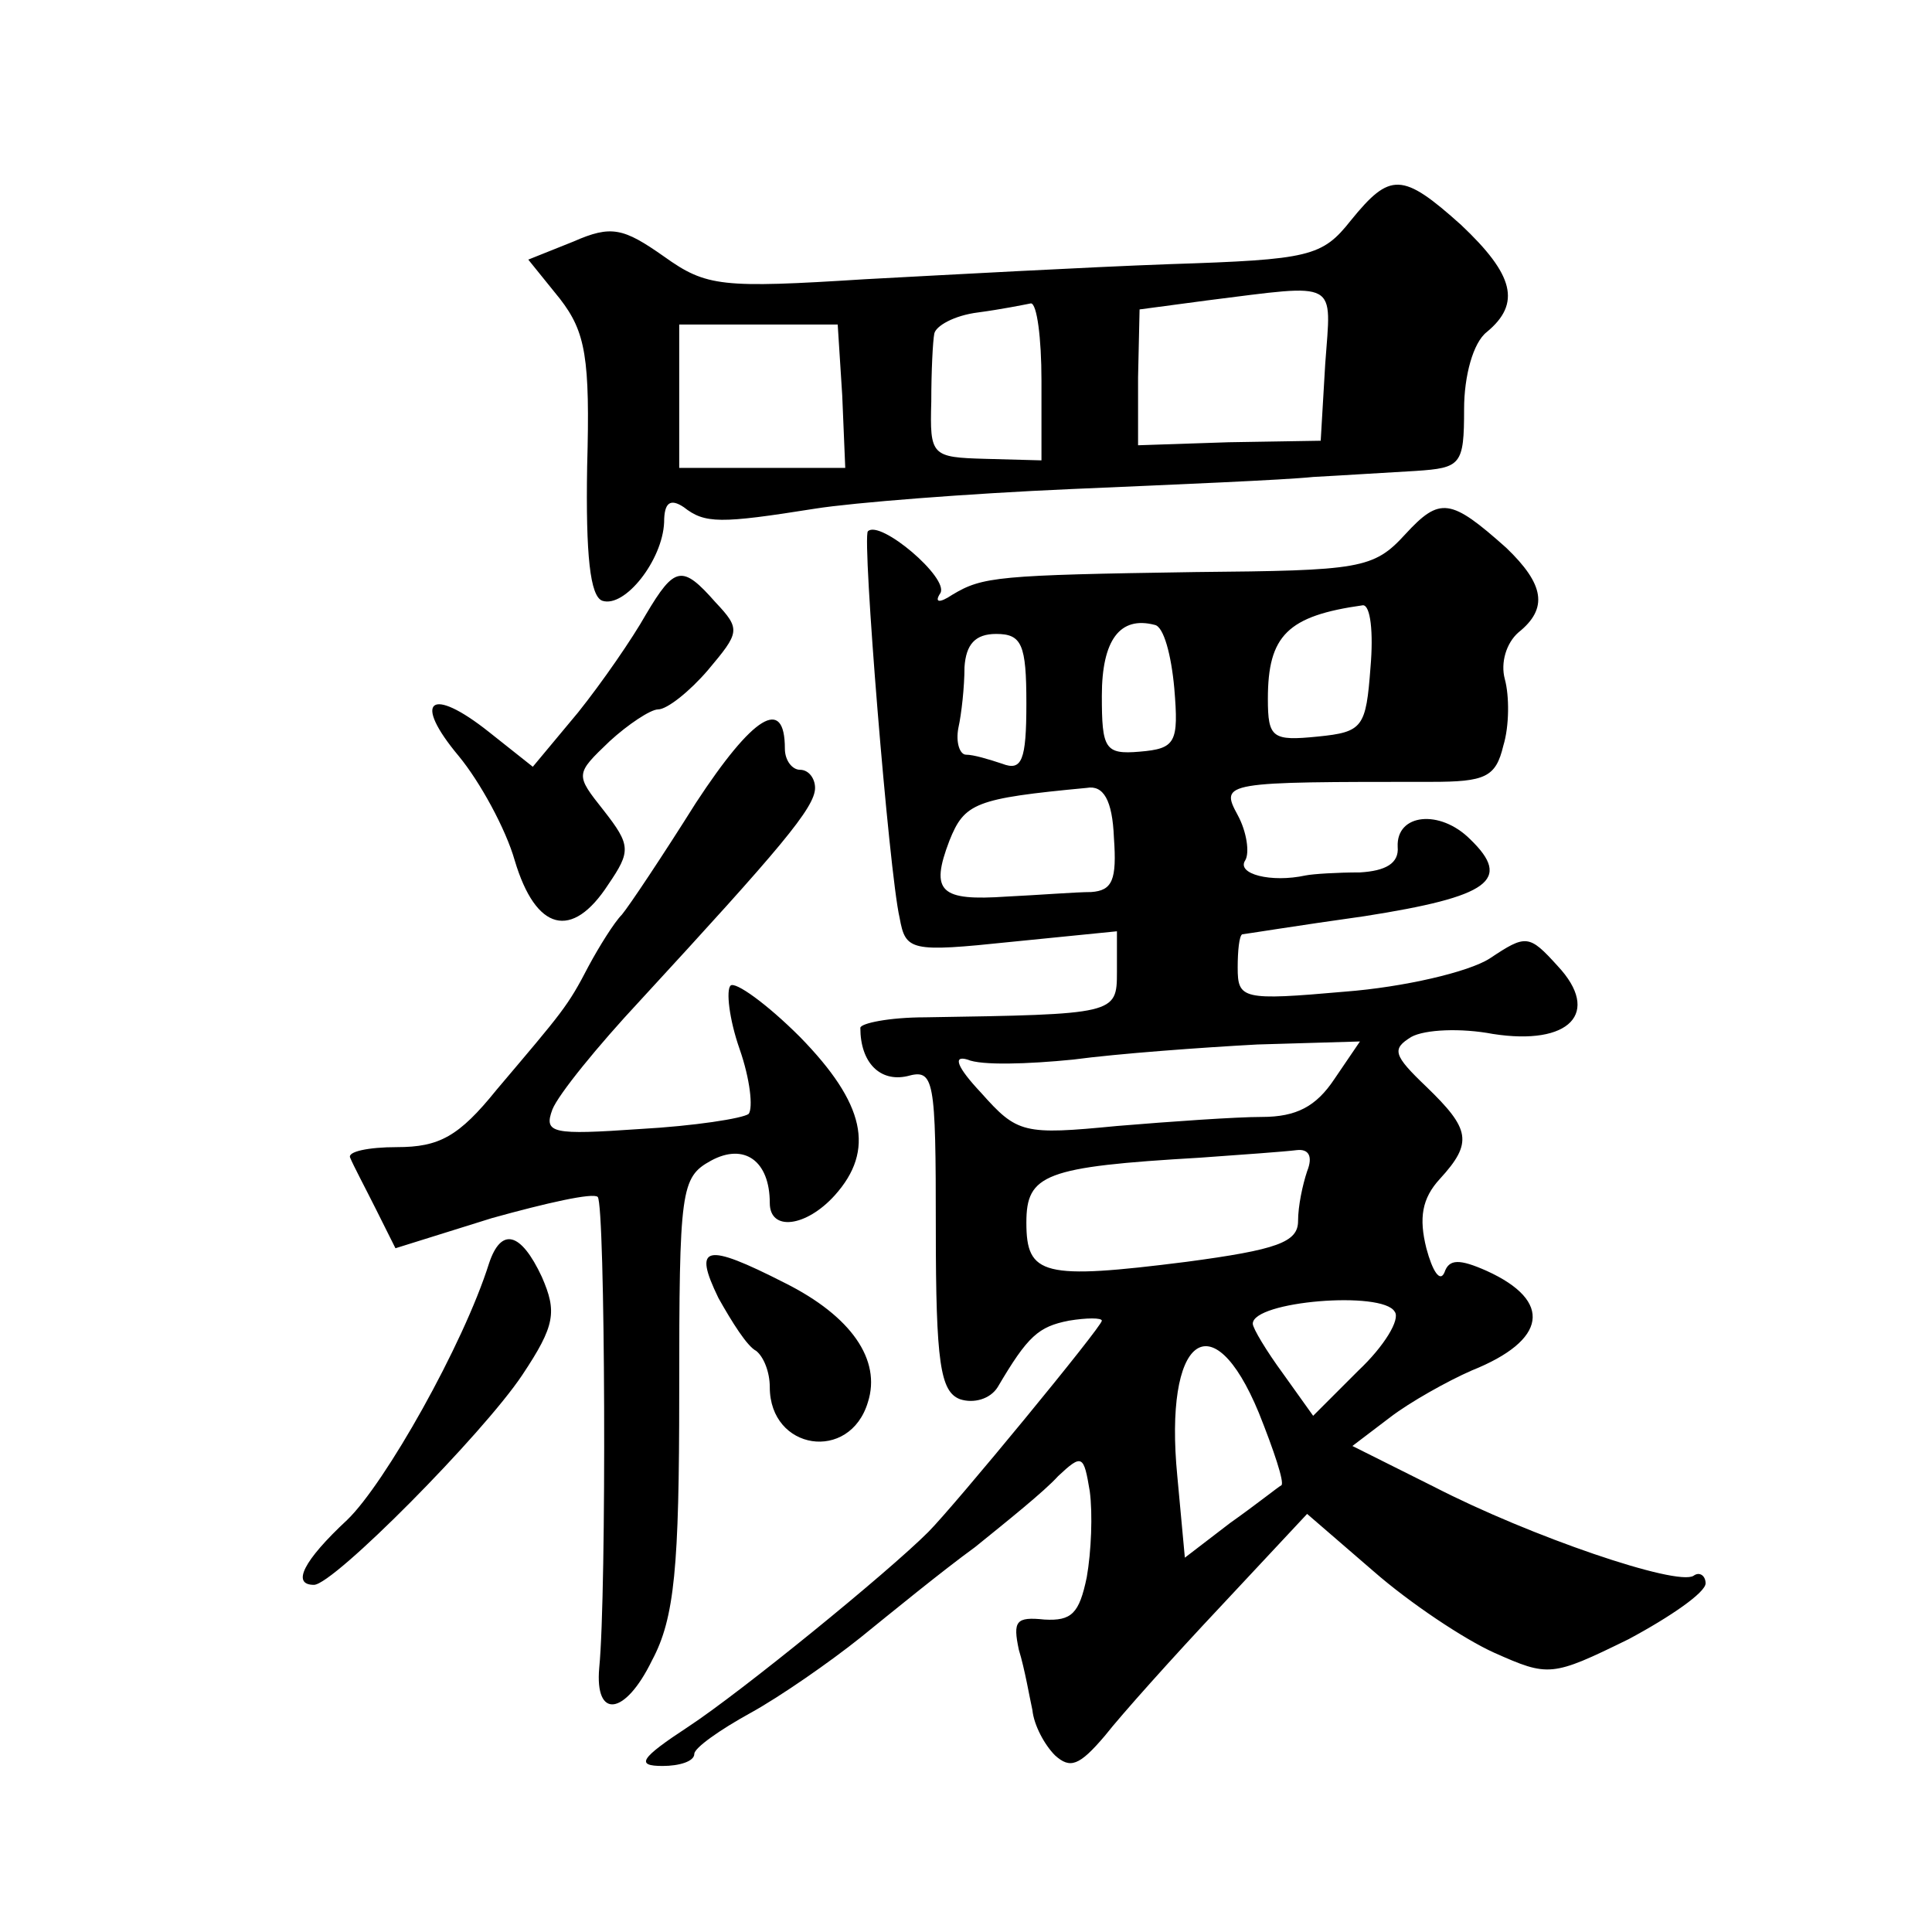
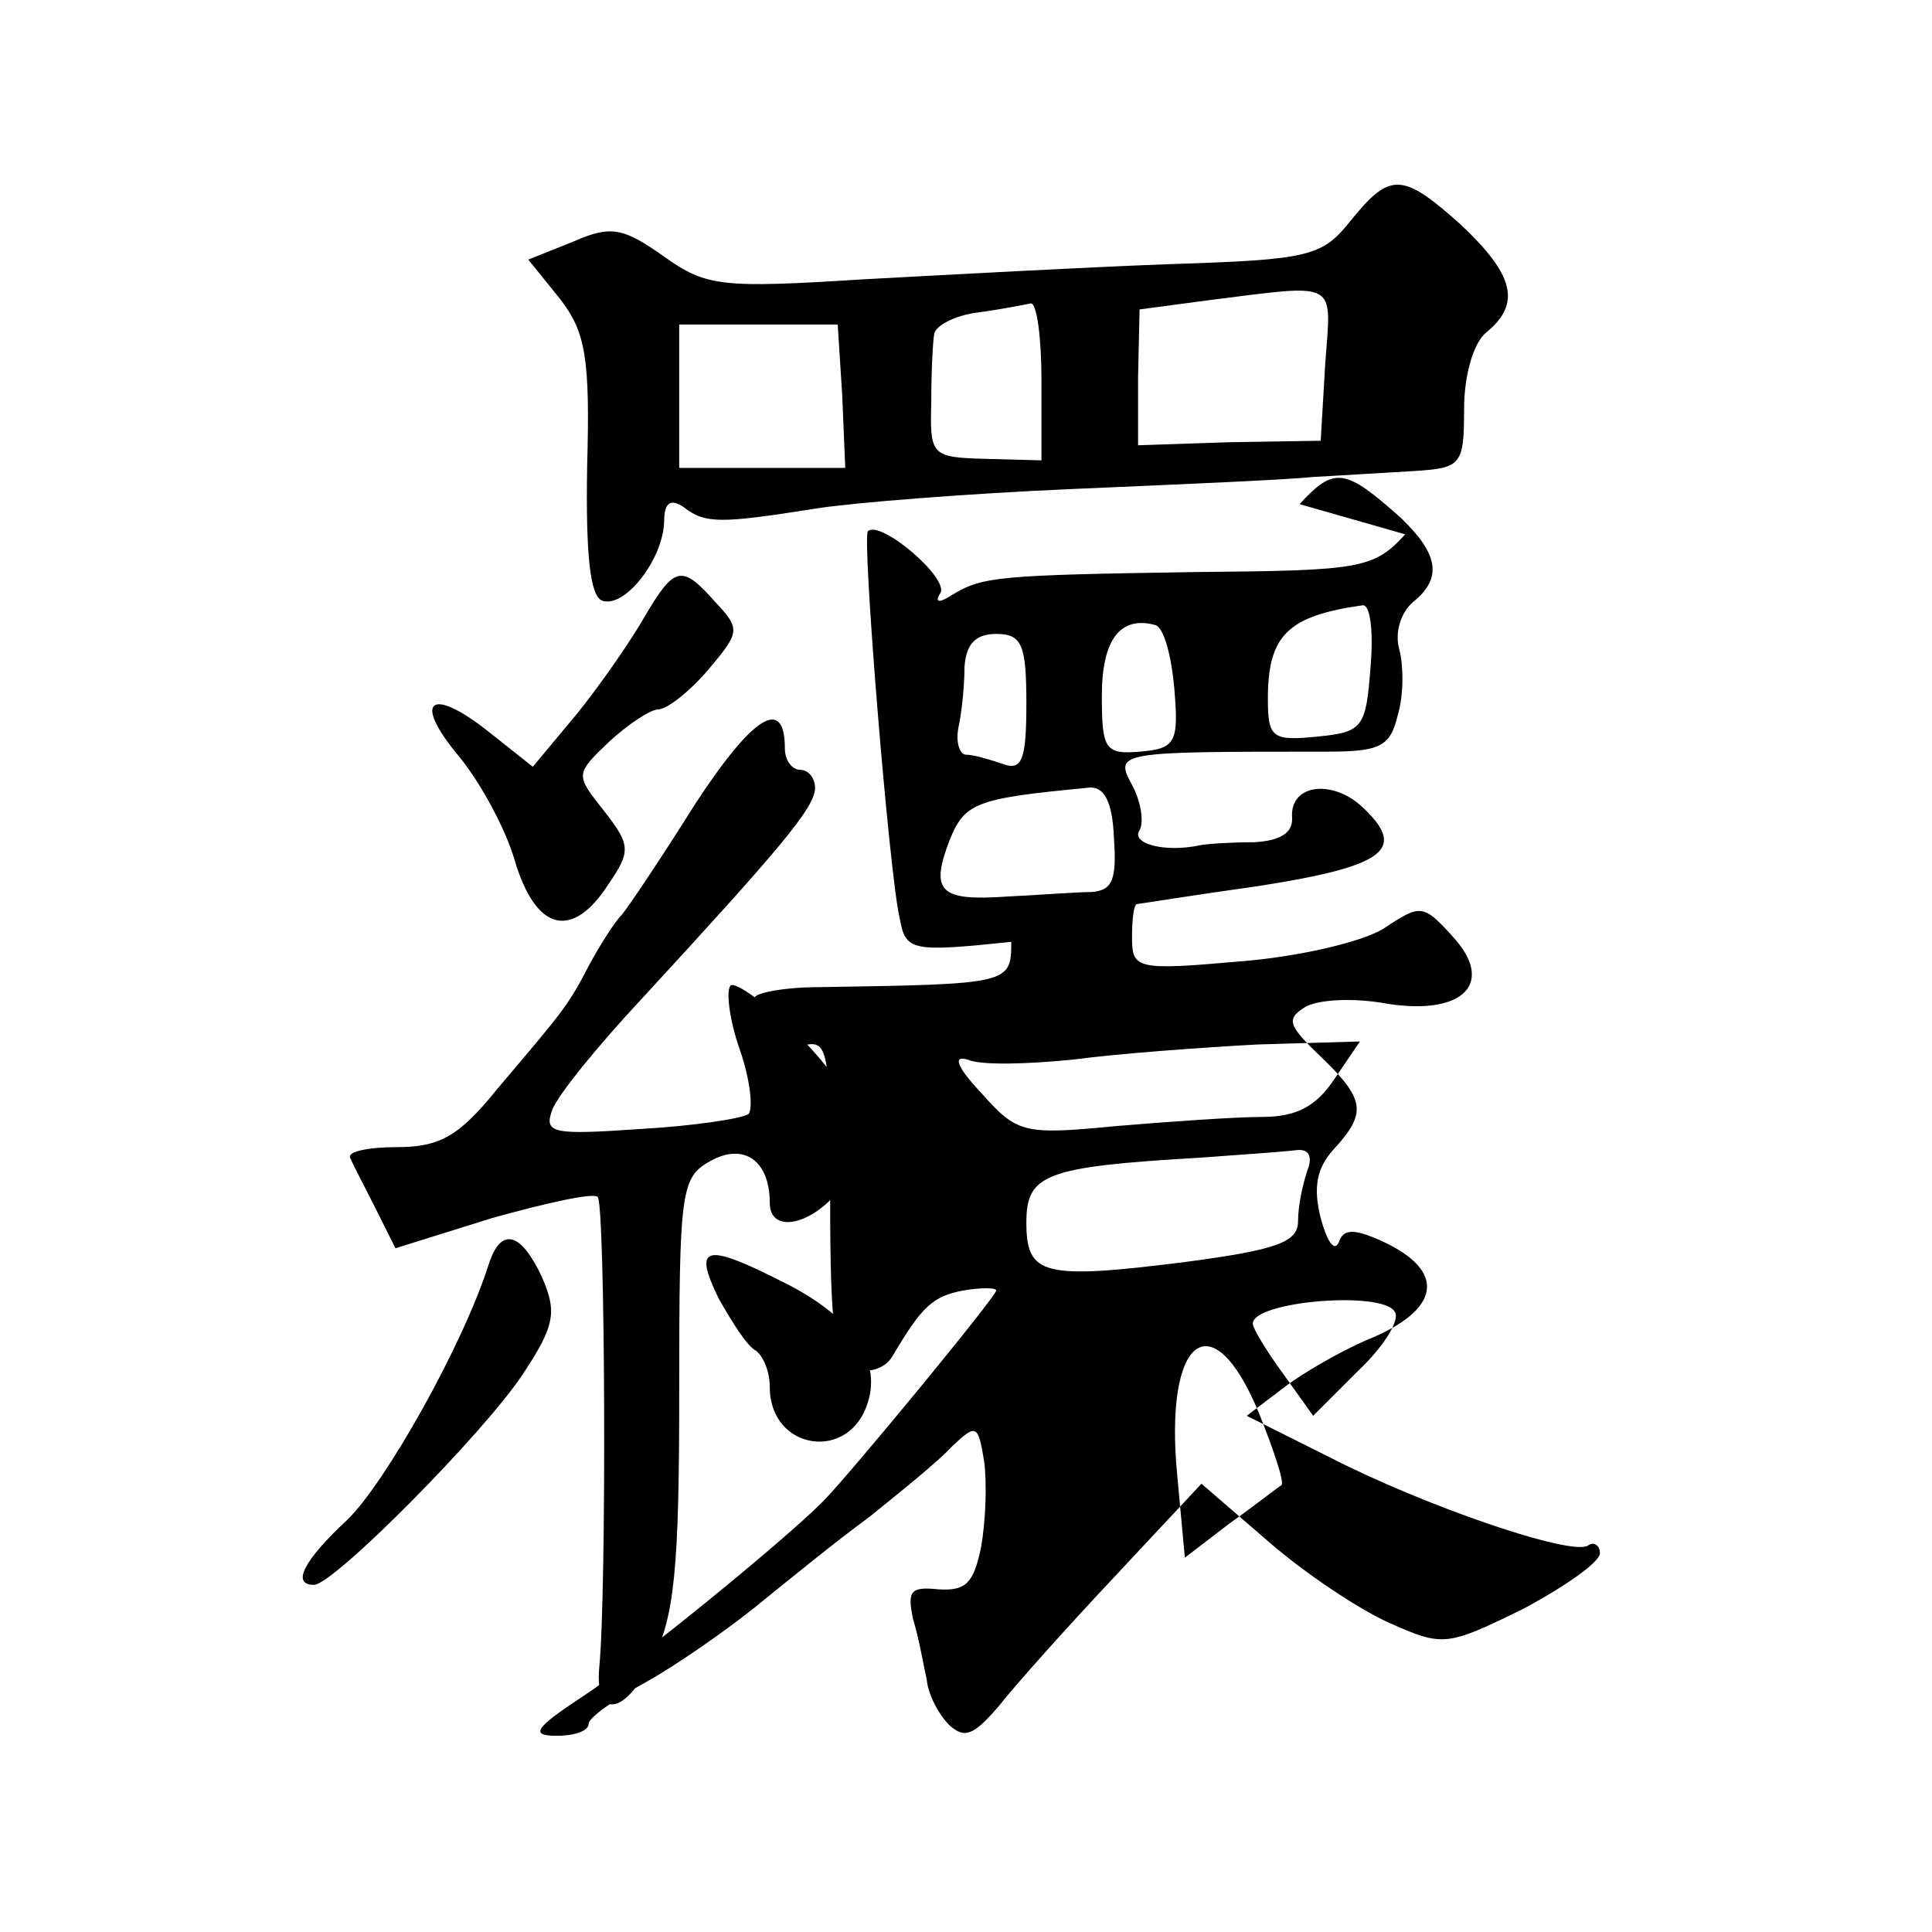
<svg xmlns="http://www.w3.org/2000/svg" version="1.0" width="128pt" height="128pt" viewBox="0 0 128 128" preserveAspectRatio="xMidYMid meet">
  <g transform="translate(0,128) scale(0.1,-0.1)" fill="#0" stroke="none">
-     <path d="M895 1134 c-19 -24 -27 -26 -120 -29 -55 -2 -146 -7 -202 -10 -95 -6 -105 -5 -133 15 -27 19 -35 21 -60 10 l-30 -12 21 -26 c17 -22 20 -39 18 -111 -1 -59 2 -86 10 -89 15 -5 40 27 41 52 0 13 4 16 13 10 14 -11 24 -11 87 -1 25 4 101 10 170 13 69 3 141 6 160 8 19 1 50 3 68 4 30 2 32 4 32 41 0 22 6 44 15 51 23 19 18 38 -17 71 -39 35 -47 35 -73 3z m-17 -95 l-3 -51 -61 -1 -60 -2 0 45 1 45 45 6 c88 11 82 14 78 -42z m-188 -11 l0 -53 -37 1 c-36 1 -37 2 -36 38 0 20 1 40 2 45 1 5 13 12 29 14 15 2 30 5 35 6 4 0 7 -23 7 -51z m-132 -10 l2 -48 -55 0 -55 0 0 48 0 47 53 0 52 0 3 -47z M931 926 c-21 -23 -30 -24 -139 -25 -131 -2 -141 -3 -161 -15 -9 -6 -12 -5 -8 1 6 10 -40 49 -48 41 -4 -4 14 -226 21 -256 4 -22 7 -23 74 -16 l70 7 0 -27 c0 -28 -1 -28 -127 -30 -24 0 -43 -4 -43 -7 0 -23 13 -36 31 -32 18 5 19 -1 19 -101 0 -89 3 -108 16 -113 9 -3 20 0 25 8 20 34 27 40 47 44 12 2 22 2 22 0 0 -4 -98 -123 -115 -140 -27 -27 -124 -106 -159 -129 -32 -21 -35 -26 -17 -26 11 0 21 3 21 8 0 4 17 16 37 27 20 11 53 34 73 50 21 17 54 44 76 60 21 17 46 37 55 47 16 15 17 14 21 -10 2 -15 1 -40 -2 -57 -5 -24 -10 -29 -28 -28 -19 2 -21 -1 -17 -20 4 -13 7 -31 9 -40 1 -10 8 -23 15 -30 10 -9 16 -7 33 13 11 14 45 52 77 86 l57 61 44 -38 c24 -21 60 -45 80 -54 36 -16 38 -16 89 9 28 15 51 31 51 37 0 5 -4 8 -8 5 -11 -7 -108 26 -172 59 l-54 27 25 19 c13 10 38 24 54 31 50 20 54 46 10 66 -18 8 -25 8 -28 -1 -3 -7 -8 1 -12 16 -5 20 -3 33 9 46 22 24 20 33 -9 61 -22 21 -23 25 -10 33 9 5 33 6 54 2 51 -8 72 14 43 45 -19 21 -21 21 -45 5 -14 -9 -57 -19 -96 -22 -68 -6 -71 -5 -71 16 0 11 1 21 3 22 1 0 38 6 81 12 83 13 98 24 70 51 -20 20 -49 17 -48 -5 1 -11 -8 -16 -25 -17 -15 0 -31 -1 -36 -2 -23 -5 -46 1 -40 10 3 5 1 19 -5 30 -12 22 -9 22 128 22 36 0 43 3 48 24 4 13 4 33 1 44 -3 11 1 24 9 31 20 16 17 32 -8 56 -37 33 -44 34 -67 9z m-23 -88 c-3 -40 -5 -43 -35 -46 -30 -3 -33 -1 -33 25 0 42 13 55 63 62 5 0 7 -18 5 -41z m-130 -14 c3 -36 1 -40 -23 -42 -23 -2 -25 2 -25 37 0 37 12 53 35 47 6 -1 11 -20 13 -42z m-98 -10 c0 -38 -3 -45 -16 -40 -9 3 -19 6 -24 6 -4 0 -7 8 -5 18 2 9 4 27 4 40 1 15 7 22 21 22 17 0 20 -7 20 -46z m58 -89 c2 -28 -1 -35 -15 -36 -10 0 -35 -2 -56 -3 -44 -3 -51 3 -38 37 10 25 17 28 91 35 11 2 17 -8 18 -33z m146 -160 c-12 -18 -25 -25 -48 -25 -17 0 -60 -3 -96 -6 -62 -6 -66 -5 -90 22 -16 17 -19 25 -9 22 9 -4 40 -3 70 0 30 4 85 8 122 10 l68 2 -17 -25z m-18 -61 c-3 -9 -6 -23 -6 -33 0 -14 -14 -19 -74 -27 -95 -12 -106 -9 -106 26 0 32 12 37 115 43 28 2 56 4 64 5 8 1 11 -4 7 -14z m58 -93 c4 -5 -7 -23 -24 -39 l-30 -30 -20 28 c-11 15 -20 30 -20 33 0 15 86 22 94 8z m-90 -67 c10 -25 17 -46 15 -48 -2 -1 -17 -13 -34 -25 l-30 -23 -5 54 c-9 92 23 117 54 42z M428 873 c-9 -16 -29 -45 -45 -65 l-30 -36 -29 23 c-39 31 -51 21 -20 -16 14 -17 31 -48 37 -69 14 -47 38 -53 62 -16 15 22 15 26 -3 49 -19 24 -19 24 4 46 12 11 27 21 32 21 6 0 21 12 33 26 21 25 22 27 5 45 -22 25 -27 24 -46 -8z M461 748 c-22 -35 -44 -68 -49 -74 -5 -5 -15 -21 -22 -34 -14 -27 -17 -30 -61 -82 -25 -31 -38 -38 -66 -38 -19 0 -33 -3 -31 -7 2 -5 10 -20 17 -34 l13 -26 64 20 c36 10 67 17 70 14 5 -5 6 -262 1 -312 -3 -34 17 -32 35 5 15 28 18 62 18 177 0 135 1 143 21 154 22 12 39 0 39 -28 0 -19 24 -16 43 5 27 30 20 61 -23 105 -22 22 -43 37 -46 34 -3 -3 -1 -22 6 -42 7 -20 9 -39 6 -43 -4 -3 -36 -8 -72 -10 -58 -4 -64 -3 -58 13 4 10 30 42 58 72 93 101 116 128 116 141 0 6 -4 12 -10 12 -5 0 -10 6 -10 14 0 35 -21 22 -59 -36z M324 443 c-17 -54 -69 -146 -94 -170 -29 -27 -37 -43 -22 -43 13 0 112 100 138 139 22 33 23 42 13 65 -14 30 -27 33 -35 9z M476 420 c9 -16 19 -32 25 -35 5 -4 9 -14 9 -24 0 -42 53 -50 65 -10 9 28 -11 57 -55 79 -53 27 -61 25 -44 -10z" />
+     <path d="M895 1134 c-19 -24 -27 -26 -120 -29 -55 -2 -146 -7 -202 -10 -95 -6 -105 -5 -133 15 -27 19 -35 21 -60 10 l-30 -12 21 -26 c17 -22 20 -39 18 -111 -1 -59 2 -86 10 -89 15 -5 40 27 41 52 0 13 4 16 13 10 14 -11 24 -11 87 -1 25 4 101 10 170 13 69 3 141 6 160 8 19 1 50 3 68 4 30 2 32 4 32 41 0 22 6 44 15 51 23 19 18 38 -17 71 -39 35 -47 35 -73 3z m-17 -95 l-3 -51 -61 -1 -60 -2 0 45 1 45 45 6 c88 11 82 14 78 -42z m-188 -11 l0 -53 -37 1 c-36 1 -37 2 -36 38 0 20 1 40 2 45 1 5 13 12 29 14 15 2 30 5 35 6 4 0 7 -23 7 -51z m-132 -10 l2 -48 -55 0 -55 0 0 48 0 47 53 0 52 0 3 -47z M931 926 c-21 -23 -30 -24 -139 -25 -131 -2 -141 -3 -161 -15 -9 -6 -12 -5 -8 1 6 10 -40 49 -48 41 -4 -4 14 -226 21 -256 4 -22 7 -23 74 -16 c0 -28 -1 -28 -127 -30 -24 0 -43 -4 -43 -7 0 -23 13 -36 31 -32 18 5 19 -1 19 -101 0 -89 3 -108 16 -113 9 -3 20 0 25 8 20 34 27 40 47 44 12 2 22 2 22 0 0 -4 -98 -123 -115 -140 -27 -27 -124 -106 -159 -129 -32 -21 -35 -26 -17 -26 11 0 21 3 21 8 0 4 17 16 37 27 20 11 53 34 73 50 21 17 54 44 76 60 21 17 46 37 55 47 16 15 17 14 21 -10 2 -15 1 -40 -2 -57 -5 -24 -10 -29 -28 -28 -19 2 -21 -1 -17 -20 4 -13 7 -31 9 -40 1 -10 8 -23 15 -30 10 -9 16 -7 33 13 11 14 45 52 77 86 l57 61 44 -38 c24 -21 60 -45 80 -54 36 -16 38 -16 89 9 28 15 51 31 51 37 0 5 -4 8 -8 5 -11 -7 -108 26 -172 59 l-54 27 25 19 c13 10 38 24 54 31 50 20 54 46 10 66 -18 8 -25 8 -28 -1 -3 -7 -8 1 -12 16 -5 20 -3 33 9 46 22 24 20 33 -9 61 -22 21 -23 25 -10 33 9 5 33 6 54 2 51 -8 72 14 43 45 -19 21 -21 21 -45 5 -14 -9 -57 -19 -96 -22 -68 -6 -71 -5 -71 16 0 11 1 21 3 22 1 0 38 6 81 12 83 13 98 24 70 51 -20 20 -49 17 -48 -5 1 -11 -8 -16 -25 -17 -15 0 -31 -1 -36 -2 -23 -5 -46 1 -40 10 3 5 1 19 -5 30 -12 22 -9 22 128 22 36 0 43 3 48 24 4 13 4 33 1 44 -3 11 1 24 9 31 20 16 17 32 -8 56 -37 33 -44 34 -67 9z m-23 -88 c-3 -40 -5 -43 -35 -46 -30 -3 -33 -1 -33 25 0 42 13 55 63 62 5 0 7 -18 5 -41z m-130 -14 c3 -36 1 -40 -23 -42 -23 -2 -25 2 -25 37 0 37 12 53 35 47 6 -1 11 -20 13 -42z m-98 -10 c0 -38 -3 -45 -16 -40 -9 3 -19 6 -24 6 -4 0 -7 8 -5 18 2 9 4 27 4 40 1 15 7 22 21 22 17 0 20 -7 20 -46z m58 -89 c2 -28 -1 -35 -15 -36 -10 0 -35 -2 -56 -3 -44 -3 -51 3 -38 37 10 25 17 28 91 35 11 2 17 -8 18 -33z m146 -160 c-12 -18 -25 -25 -48 -25 -17 0 -60 -3 -96 -6 -62 -6 -66 -5 -90 22 -16 17 -19 25 -9 22 9 -4 40 -3 70 0 30 4 85 8 122 10 l68 2 -17 -25z m-18 -61 c-3 -9 -6 -23 -6 -33 0 -14 -14 -19 -74 -27 -95 -12 -106 -9 -106 26 0 32 12 37 115 43 28 2 56 4 64 5 8 1 11 -4 7 -14z m58 -93 c4 -5 -7 -23 -24 -39 l-30 -30 -20 28 c-11 15 -20 30 -20 33 0 15 86 22 94 8z m-90 -67 c10 -25 17 -46 15 -48 -2 -1 -17 -13 -34 -25 l-30 -23 -5 54 c-9 92 23 117 54 42z M428 873 c-9 -16 -29 -45 -45 -65 l-30 -36 -29 23 c-39 31 -51 21 -20 -16 14 -17 31 -48 37 -69 14 -47 38 -53 62 -16 15 22 15 26 -3 49 -19 24 -19 24 4 46 12 11 27 21 32 21 6 0 21 12 33 26 21 25 22 27 5 45 -22 25 -27 24 -46 -8z M461 748 c-22 -35 -44 -68 -49 -74 -5 -5 -15 -21 -22 -34 -14 -27 -17 -30 -61 -82 -25 -31 -38 -38 -66 -38 -19 0 -33 -3 -31 -7 2 -5 10 -20 17 -34 l13 -26 64 20 c36 10 67 17 70 14 5 -5 6 -262 1 -312 -3 -34 17 -32 35 5 15 28 18 62 18 177 0 135 1 143 21 154 22 12 39 0 39 -28 0 -19 24 -16 43 5 27 30 20 61 -23 105 -22 22 -43 37 -46 34 -3 -3 -1 -22 6 -42 7 -20 9 -39 6 -43 -4 -3 -36 -8 -72 -10 -58 -4 -64 -3 -58 13 4 10 30 42 58 72 93 101 116 128 116 141 0 6 -4 12 -10 12 -5 0 -10 6 -10 14 0 35 -21 22 -59 -36z M324 443 c-17 -54 -69 -146 -94 -170 -29 -27 -37 -43 -22 -43 13 0 112 100 138 139 22 33 23 42 13 65 -14 30 -27 33 -35 9z M476 420 c9 -16 19 -32 25 -35 5 -4 9 -14 9 -24 0 -42 53 -50 65 -10 9 28 -11 57 -55 79 -53 27 -61 25 -44 -10z" />
  </g>
</svg>